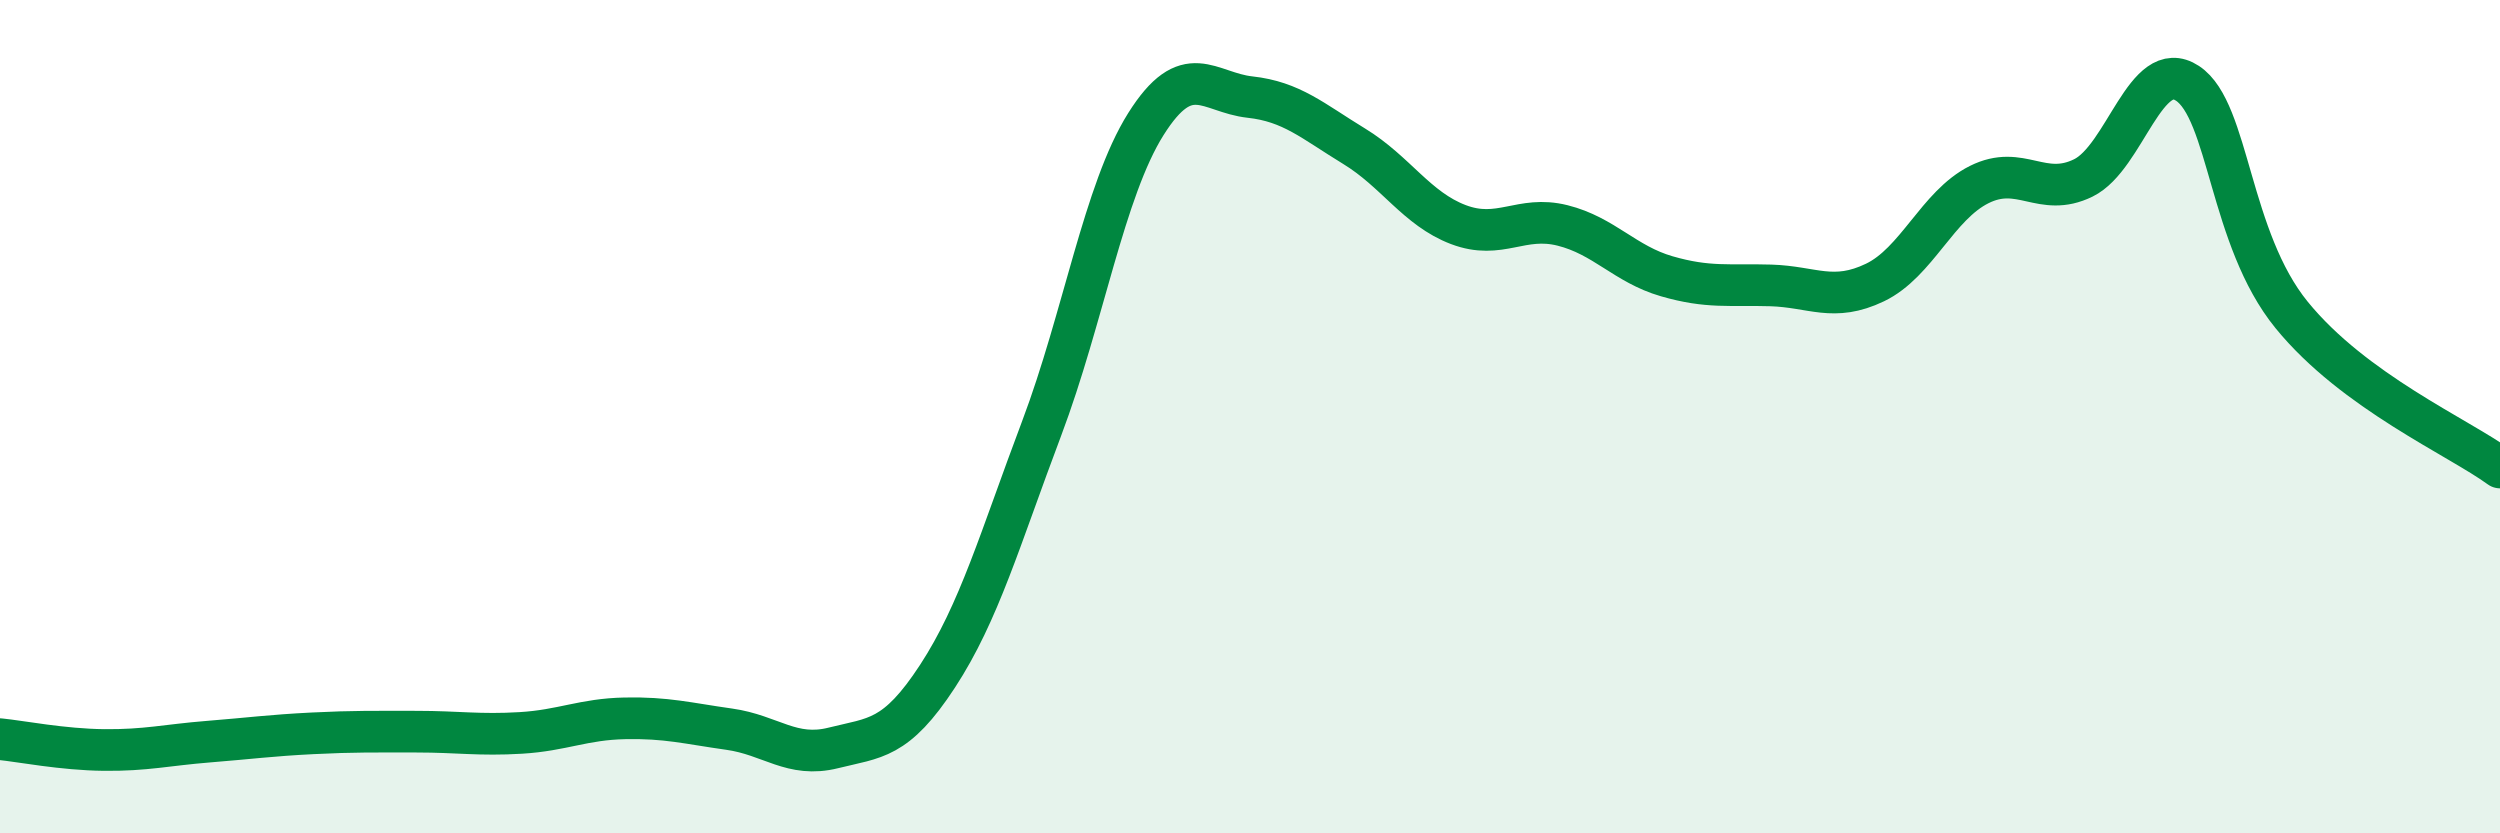
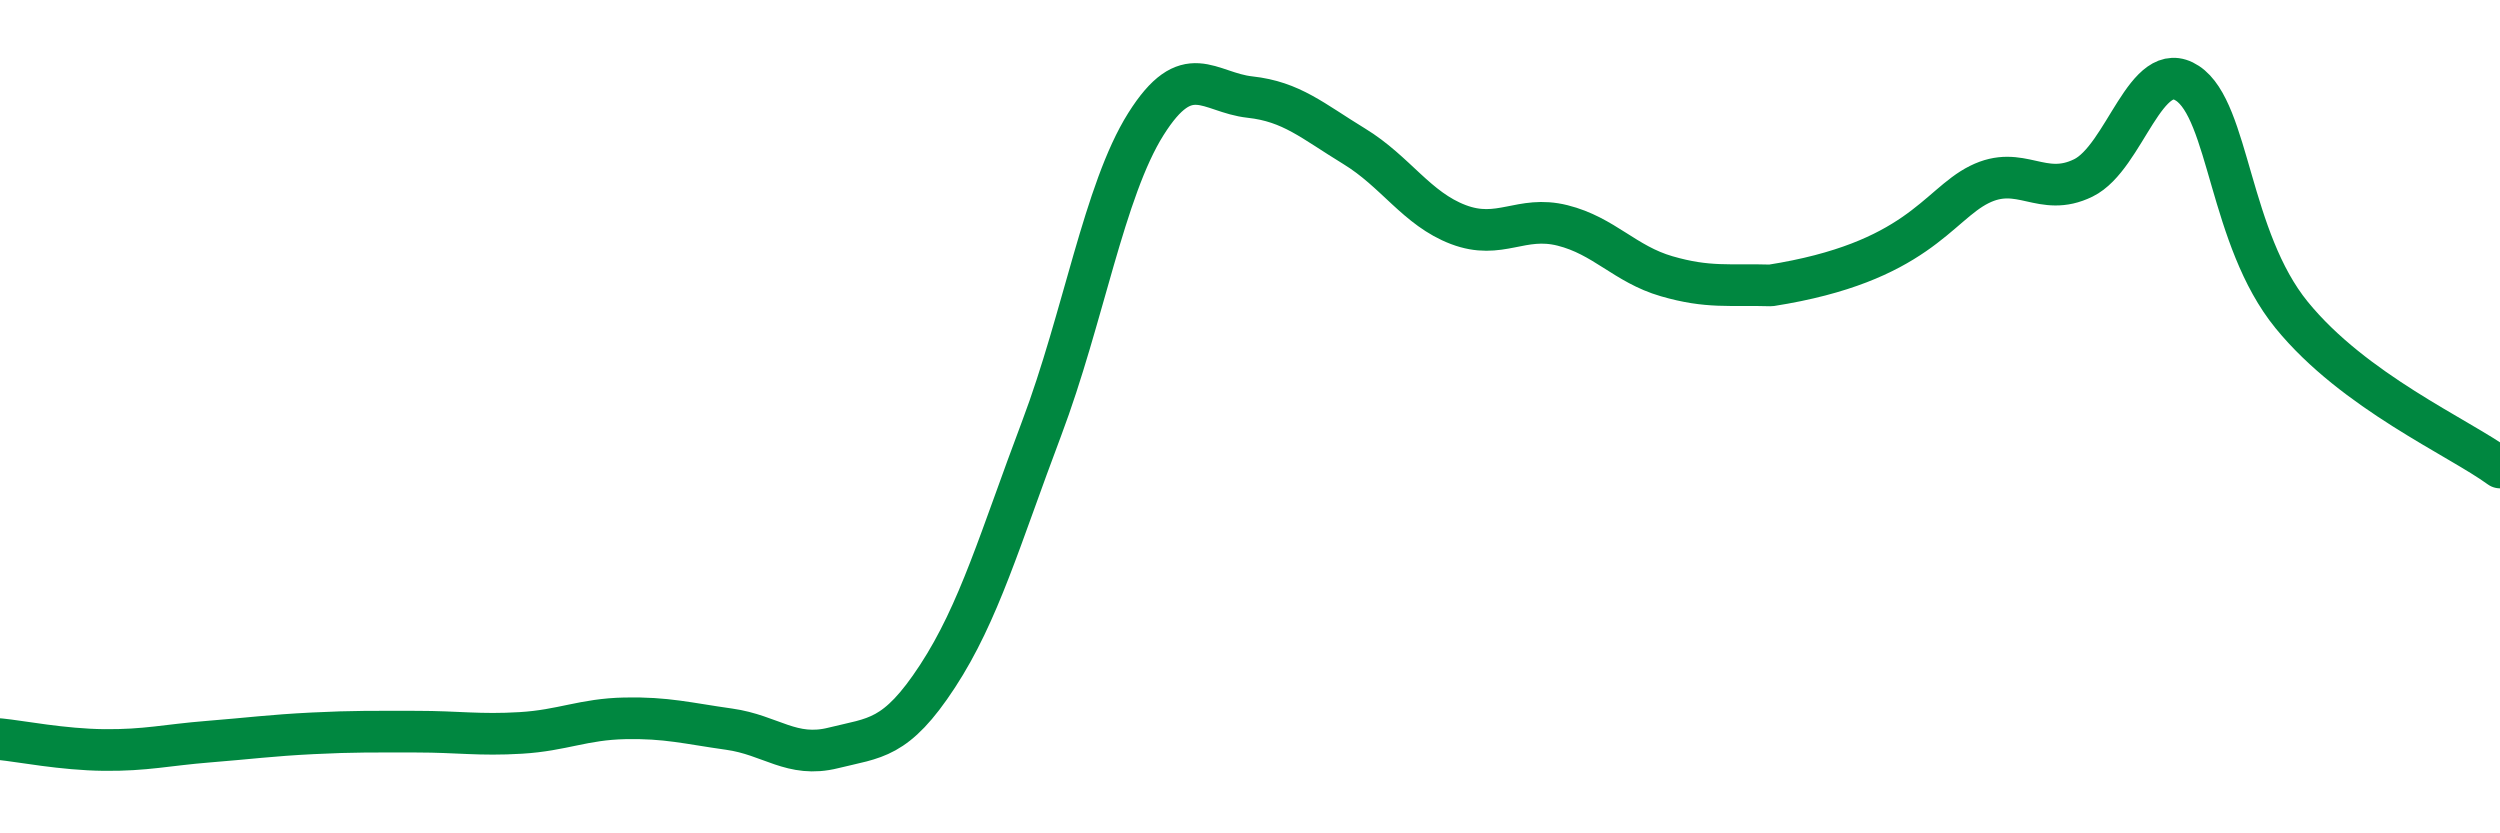
<svg xmlns="http://www.w3.org/2000/svg" width="60" height="20" viewBox="0 0 60 20">
-   <path d="M 0,17.74 C 0.5,17.79 1.5,17.99 2.5,18 C 3.5,18.01 4,17.88 5,17.8 C 6,17.72 6.5,17.65 7.5,17.6 C 8.5,17.55 9,17.56 10,17.56 C 11,17.56 11.5,17.65 12.5,17.59 C 13.5,17.53 14,17.26 15,17.24 C 16,17.22 16.5,17.36 17.5,17.5 C 18.5,17.64 19,18.2 20,17.95 C 21,17.7 21.5,17.76 22.5,16.23 C 23.5,14.7 24,12.93 25,10.28 C 26,7.63 26.5,4.57 27.5,2.98 C 28.5,1.39 29,2.22 30,2.33 C 31,2.44 31.5,2.9 32.5,3.51 C 33.5,4.12 34,5.01 35,5.39 C 36,5.77 36.5,5.16 37.5,5.41 C 38.5,5.66 39,6.34 40,6.63 C 41,6.92 41.5,6.82 42.5,6.85 C 43.5,6.88 44,7.26 45,6.78 C 46,6.3 46.5,4.93 47.5,4.43 C 48.5,3.93 49,4.76 50,4.27 C 51,3.78 51.5,1.34 52.5,2 C 53.5,2.66 53.5,5.72 55,7.56 C 56.5,9.4 59,10.49 60,11.22L60 20L0 20Z" fill="#008740" opacity="0.1" stroke-linecap="round" stroke-linejoin="round" />
-   <path d="M 0,17.74 C 0.5,17.79 1.5,17.99 2.5,18 C 3.5,18.01 4,17.88 5,17.8 C 6,17.72 6.5,17.65 7.5,17.6 C 8.5,17.55 9,17.56 10,17.56 C 11,17.56 11.5,17.65 12.5,17.59 C 13.5,17.53 14,17.26 15,17.24 C 16,17.22 16.5,17.36 17.5,17.5 C 18.5,17.64 19,18.2 20,17.95 C 21,17.7 21.5,17.76 22.5,16.23 C 23.5,14.7 24,12.93 25,10.28 C 26,7.63 26.5,4.57 27.5,2.98 C 28.5,1.39 29,2.22 30,2.33 C 31,2.44 31.5,2.9 32.5,3.51 C 33.5,4.12 34,5.01 35,5.39 C 36,5.77 36.5,5.16 37.5,5.41 C 38.5,5.66 39,6.34 40,6.63 C 41,6.92 41.5,6.82 42.5,6.85 C 43.5,6.88 44,7.26 45,6.78 C 46,6.3 46.5,4.93 47.5,4.43 C 48.5,3.93 49,4.76 50,4.27 C 51,3.78 51.5,1.34 52.5,2 C 53.5,2.66 53.5,5.72 55,7.56 C 56.5,9.4 59,10.49 60,11.22" stroke="#008740" stroke-width="1" fill="none" stroke-linecap="round" stroke-linejoin="round" />
+   <path d="M 0,17.74 C 0.5,17.79 1.5,17.99 2.5,18 C 3.5,18.01 4,17.88 5,17.8 C 6,17.72 6.5,17.65 7.5,17.6 C 8.5,17.55 9,17.56 10,17.56 C 11,17.56 11.5,17.65 12.5,17.59 C 13.5,17.53 14,17.26 15,17.24 C 16,17.22 16.5,17.36 17.5,17.5 C 18.5,17.64 19,18.2 20,17.95 C 21,17.7 21.5,17.76 22.5,16.23 C 23.5,14.7 24,12.93 25,10.28 C 26,7.63 26.5,4.57 27.5,2.98 C 28.5,1.39 29,2.22 30,2.33 C 31,2.44 31.5,2.9 32.5,3.51 C 33.5,4.12 34,5.01 35,5.39 C 36,5.77 36.5,5.16 37.5,5.41 C 38.5,5.66 39,6.34 40,6.63 C 41,6.92 41.5,6.82 42.5,6.85 C 46,6.3 46.5,4.93 47.5,4.43 C 48.5,3.93 49,4.76 50,4.27 C 51,3.78 51.5,1.34 52.5,2 C 53.5,2.66 53.5,5.72 55,7.56 C 56.5,9.4 59,10.49 60,11.22" stroke="#008740" stroke-width="1" fill="none" stroke-linecap="round" stroke-linejoin="round" />
</svg>